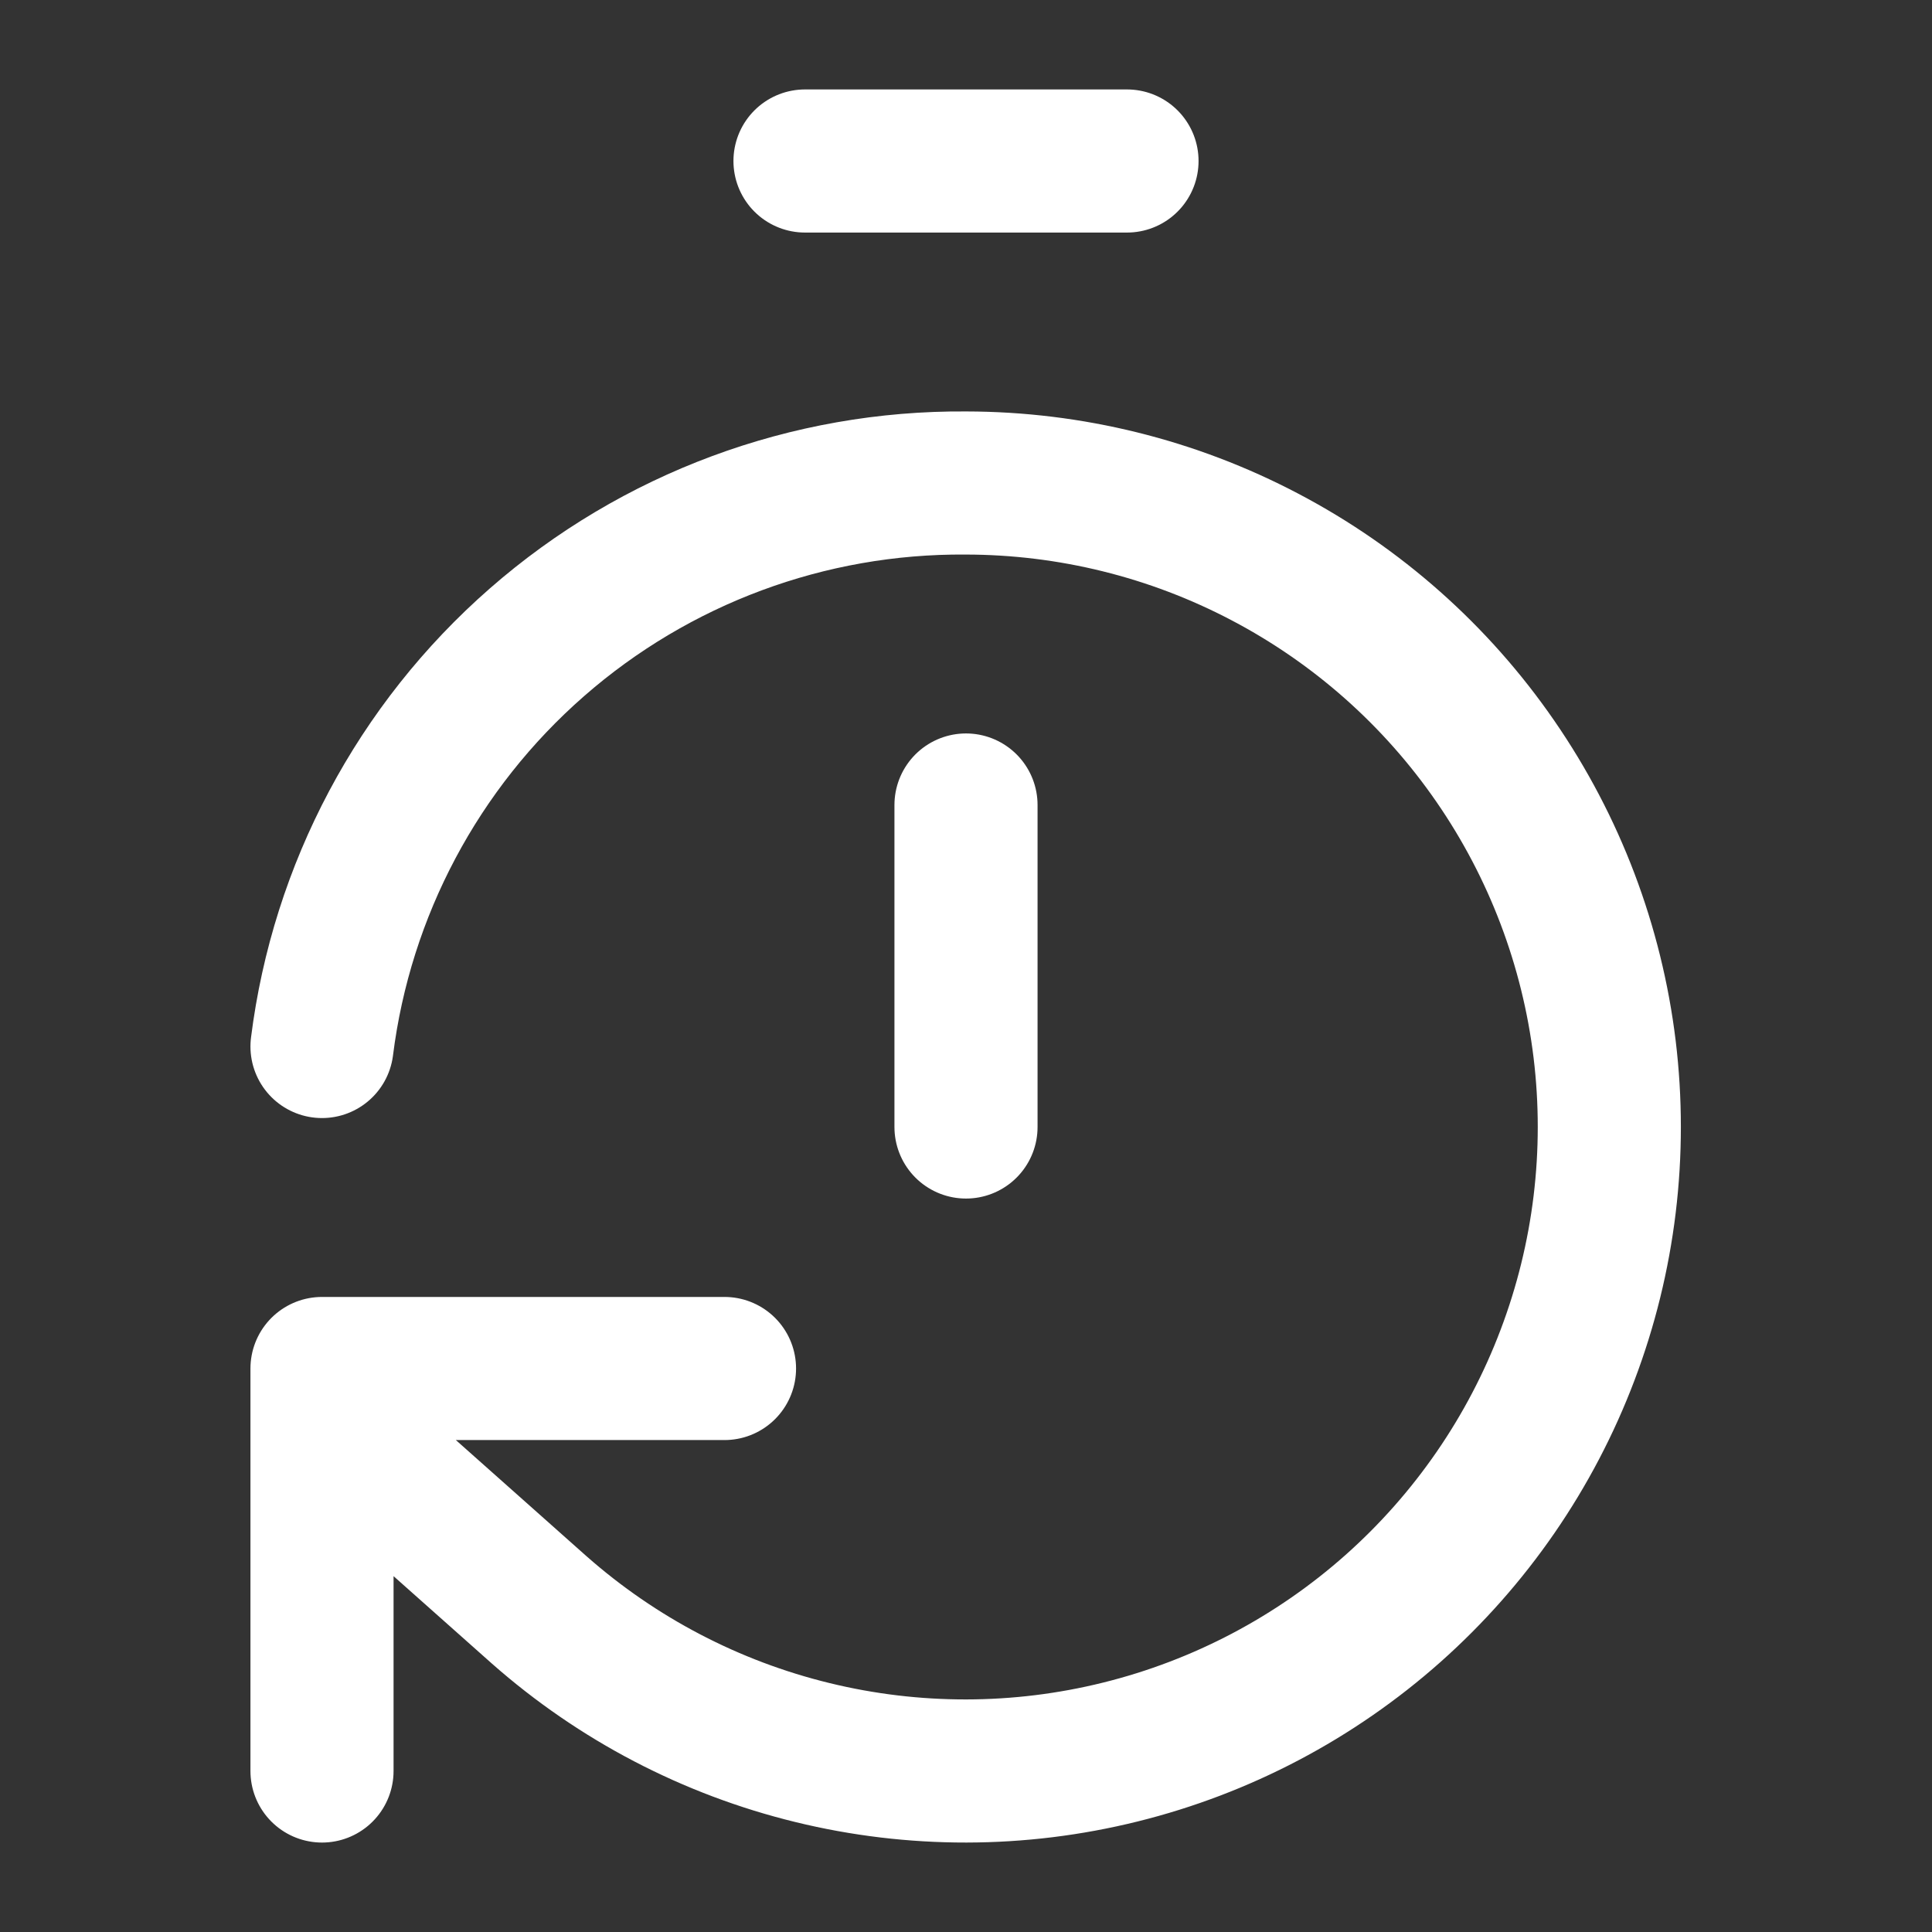
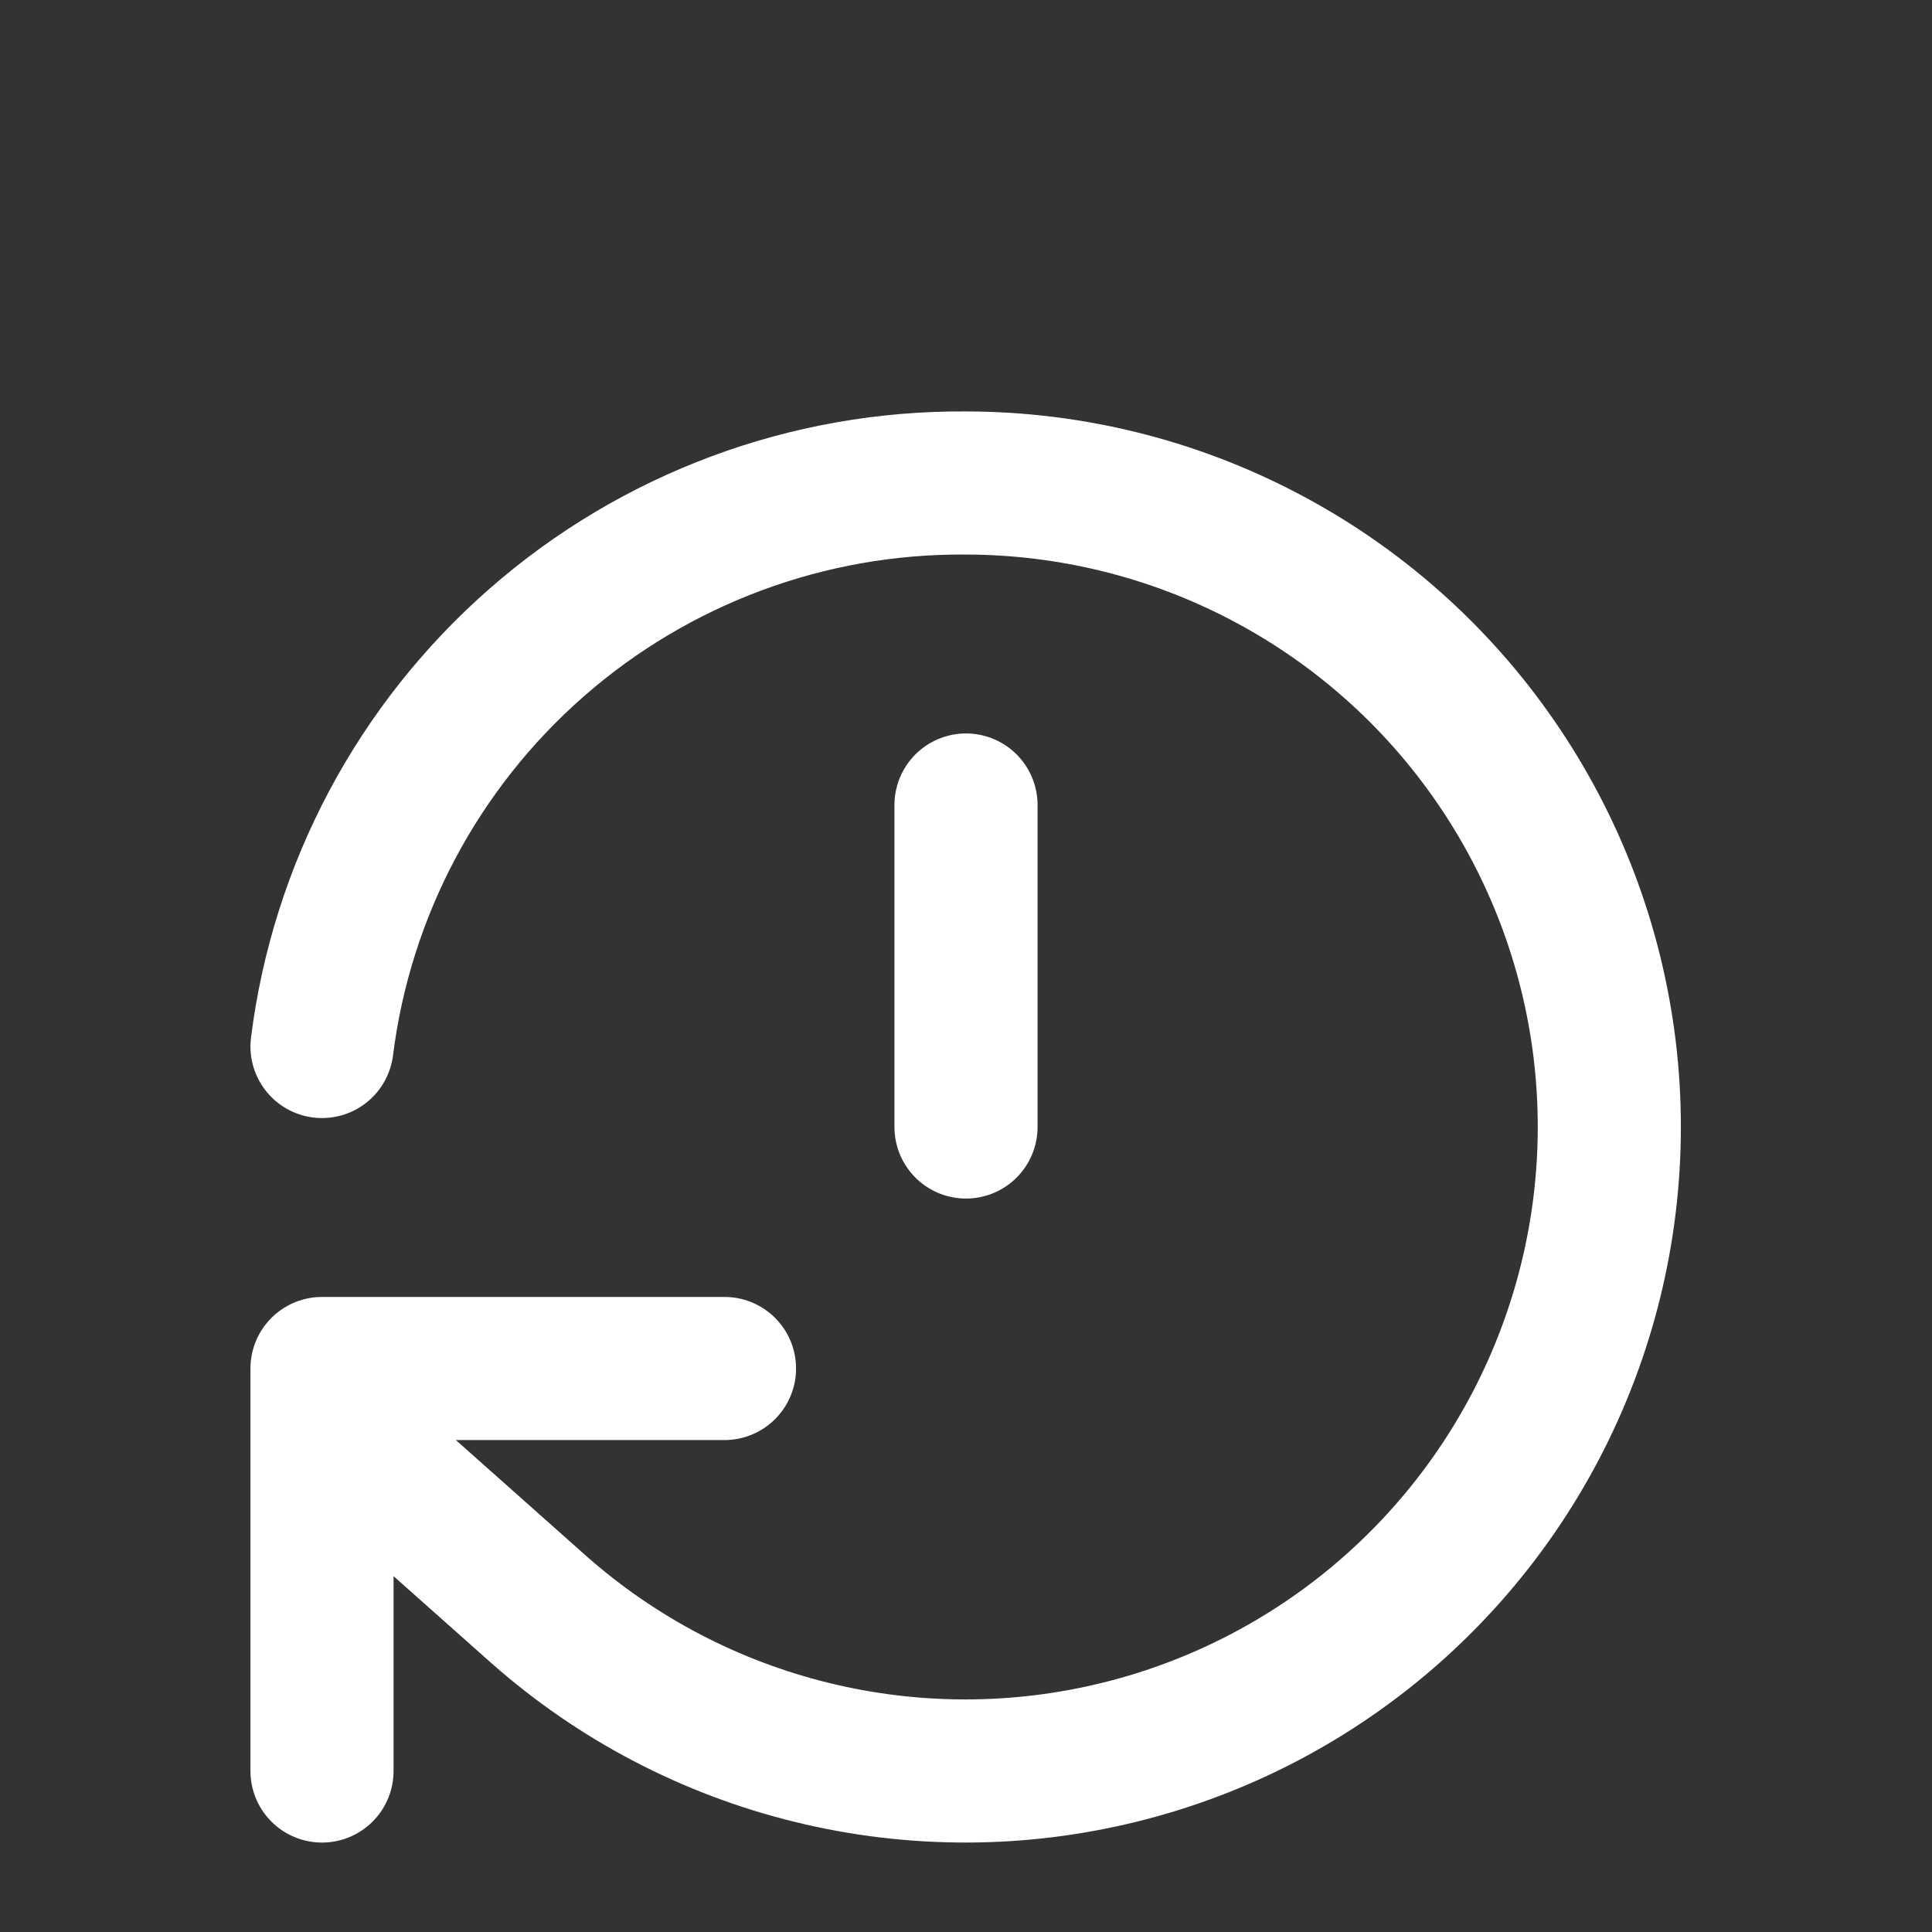
<svg xmlns="http://www.w3.org/2000/svg" fill="none" height="100%" overflow="visible" preserveAspectRatio="none" style="display: block;" viewBox="0 0 27 27" width="100%">
  <rect x="0" y="0" width="27" height="27" fill="#333333" stroke="none" />
  <g id="lucide/timer-reset">
-     <path d="M11.25 2.25H15.75M13.5 15.75V11.25M4.5 14.625C4.775 12.438 5.844 10.428 7.503 8.977C9.162 7.525 11.296 6.733 13.5 6.75C14.956 6.752 16.39 7.106 17.678 7.784C18.967 8.461 20.072 9.441 20.898 10.639C21.725 11.837 22.249 13.218 22.425 14.664C22.6 16.109 22.423 17.575 21.907 18.936C21.392 20.298 20.554 21.514 19.465 22.481C18.377 23.447 17.07 24.135 15.657 24.485C14.244 24.836 12.767 24.838 11.353 24.492C9.938 24.147 8.629 23.463 7.537 22.5L4.5 19.8M10.125 19.125H4.5V24.75" id="Vector" stroke="white" stroke-linecap="round" stroke-linejoin="round" stroke-width="2" />
+     <path d="M11.25 2.25M13.5 15.75V11.25M4.5 14.625C4.775 12.438 5.844 10.428 7.503 8.977C9.162 7.525 11.296 6.733 13.5 6.75C14.956 6.752 16.39 7.106 17.678 7.784C18.967 8.461 20.072 9.441 20.898 10.639C21.725 11.837 22.249 13.218 22.425 14.664C22.6 16.109 22.423 17.575 21.907 18.936C21.392 20.298 20.554 21.514 19.465 22.481C18.377 23.447 17.07 24.135 15.657 24.485C14.244 24.836 12.767 24.838 11.353 24.492C9.938 24.147 8.629 23.463 7.537 22.5L4.5 19.8M10.125 19.125H4.5V24.75" id="Vector" stroke="white" stroke-linecap="round" stroke-linejoin="round" stroke-width="2" />
  </g>
</svg>